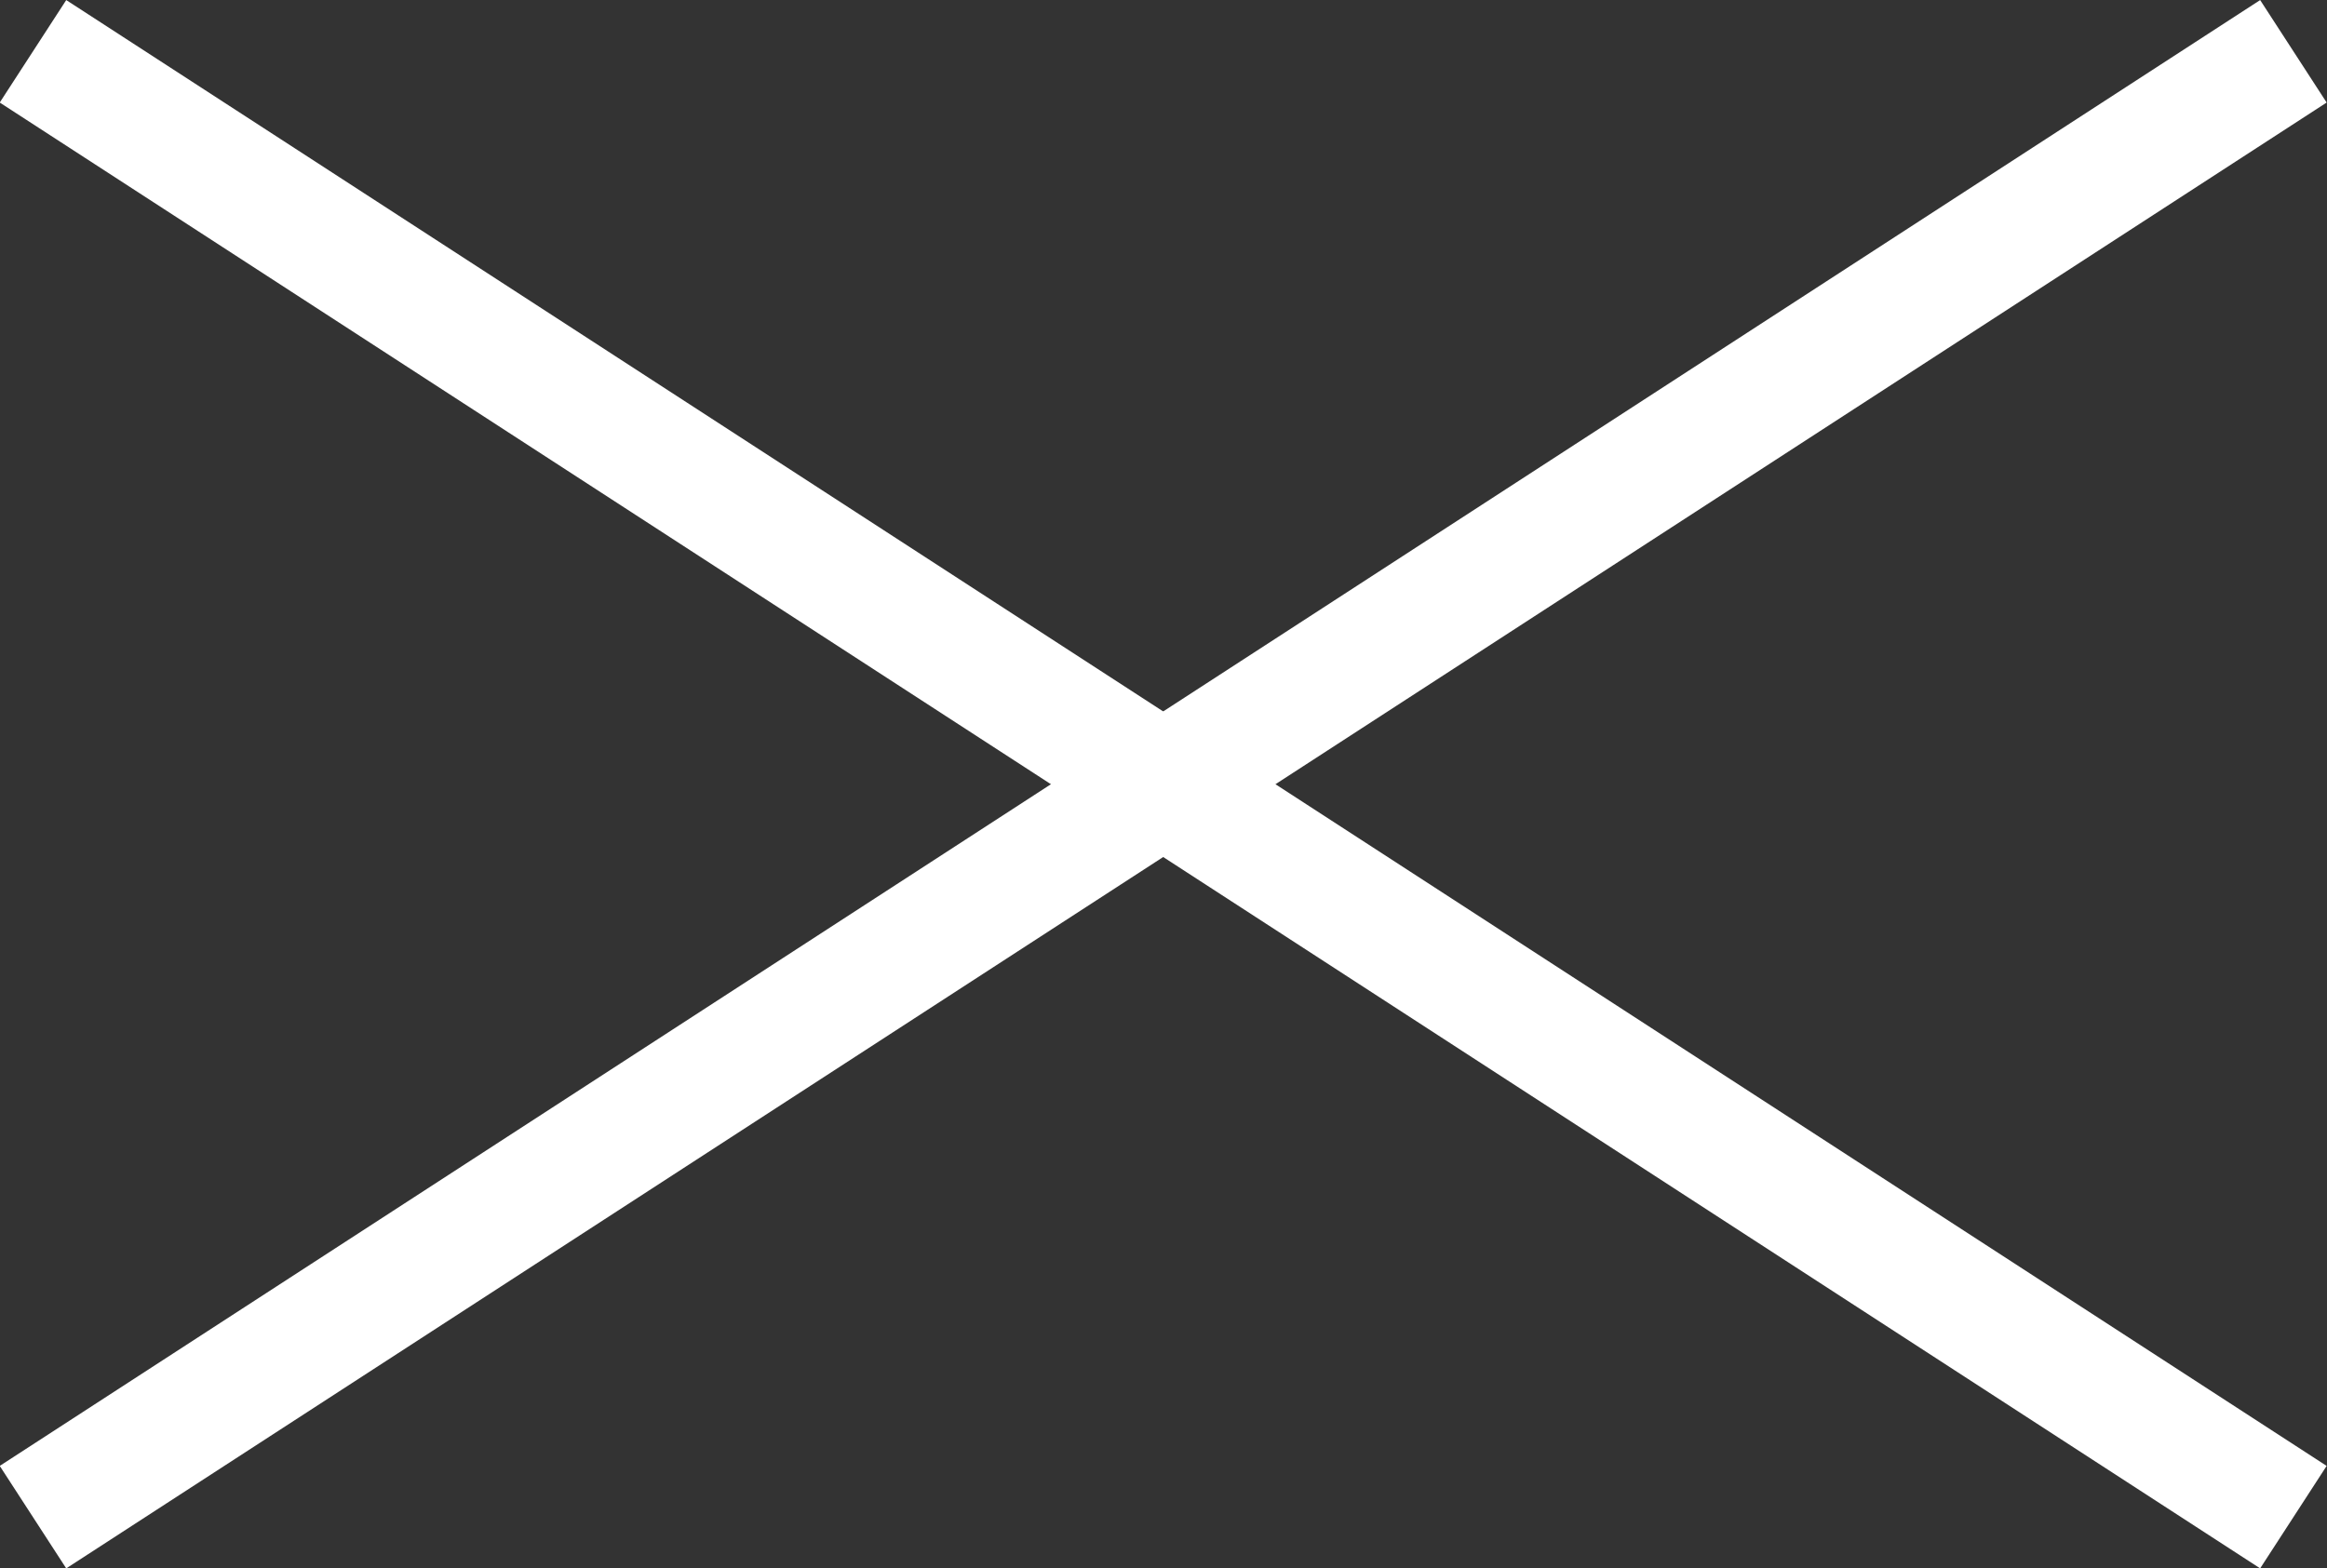
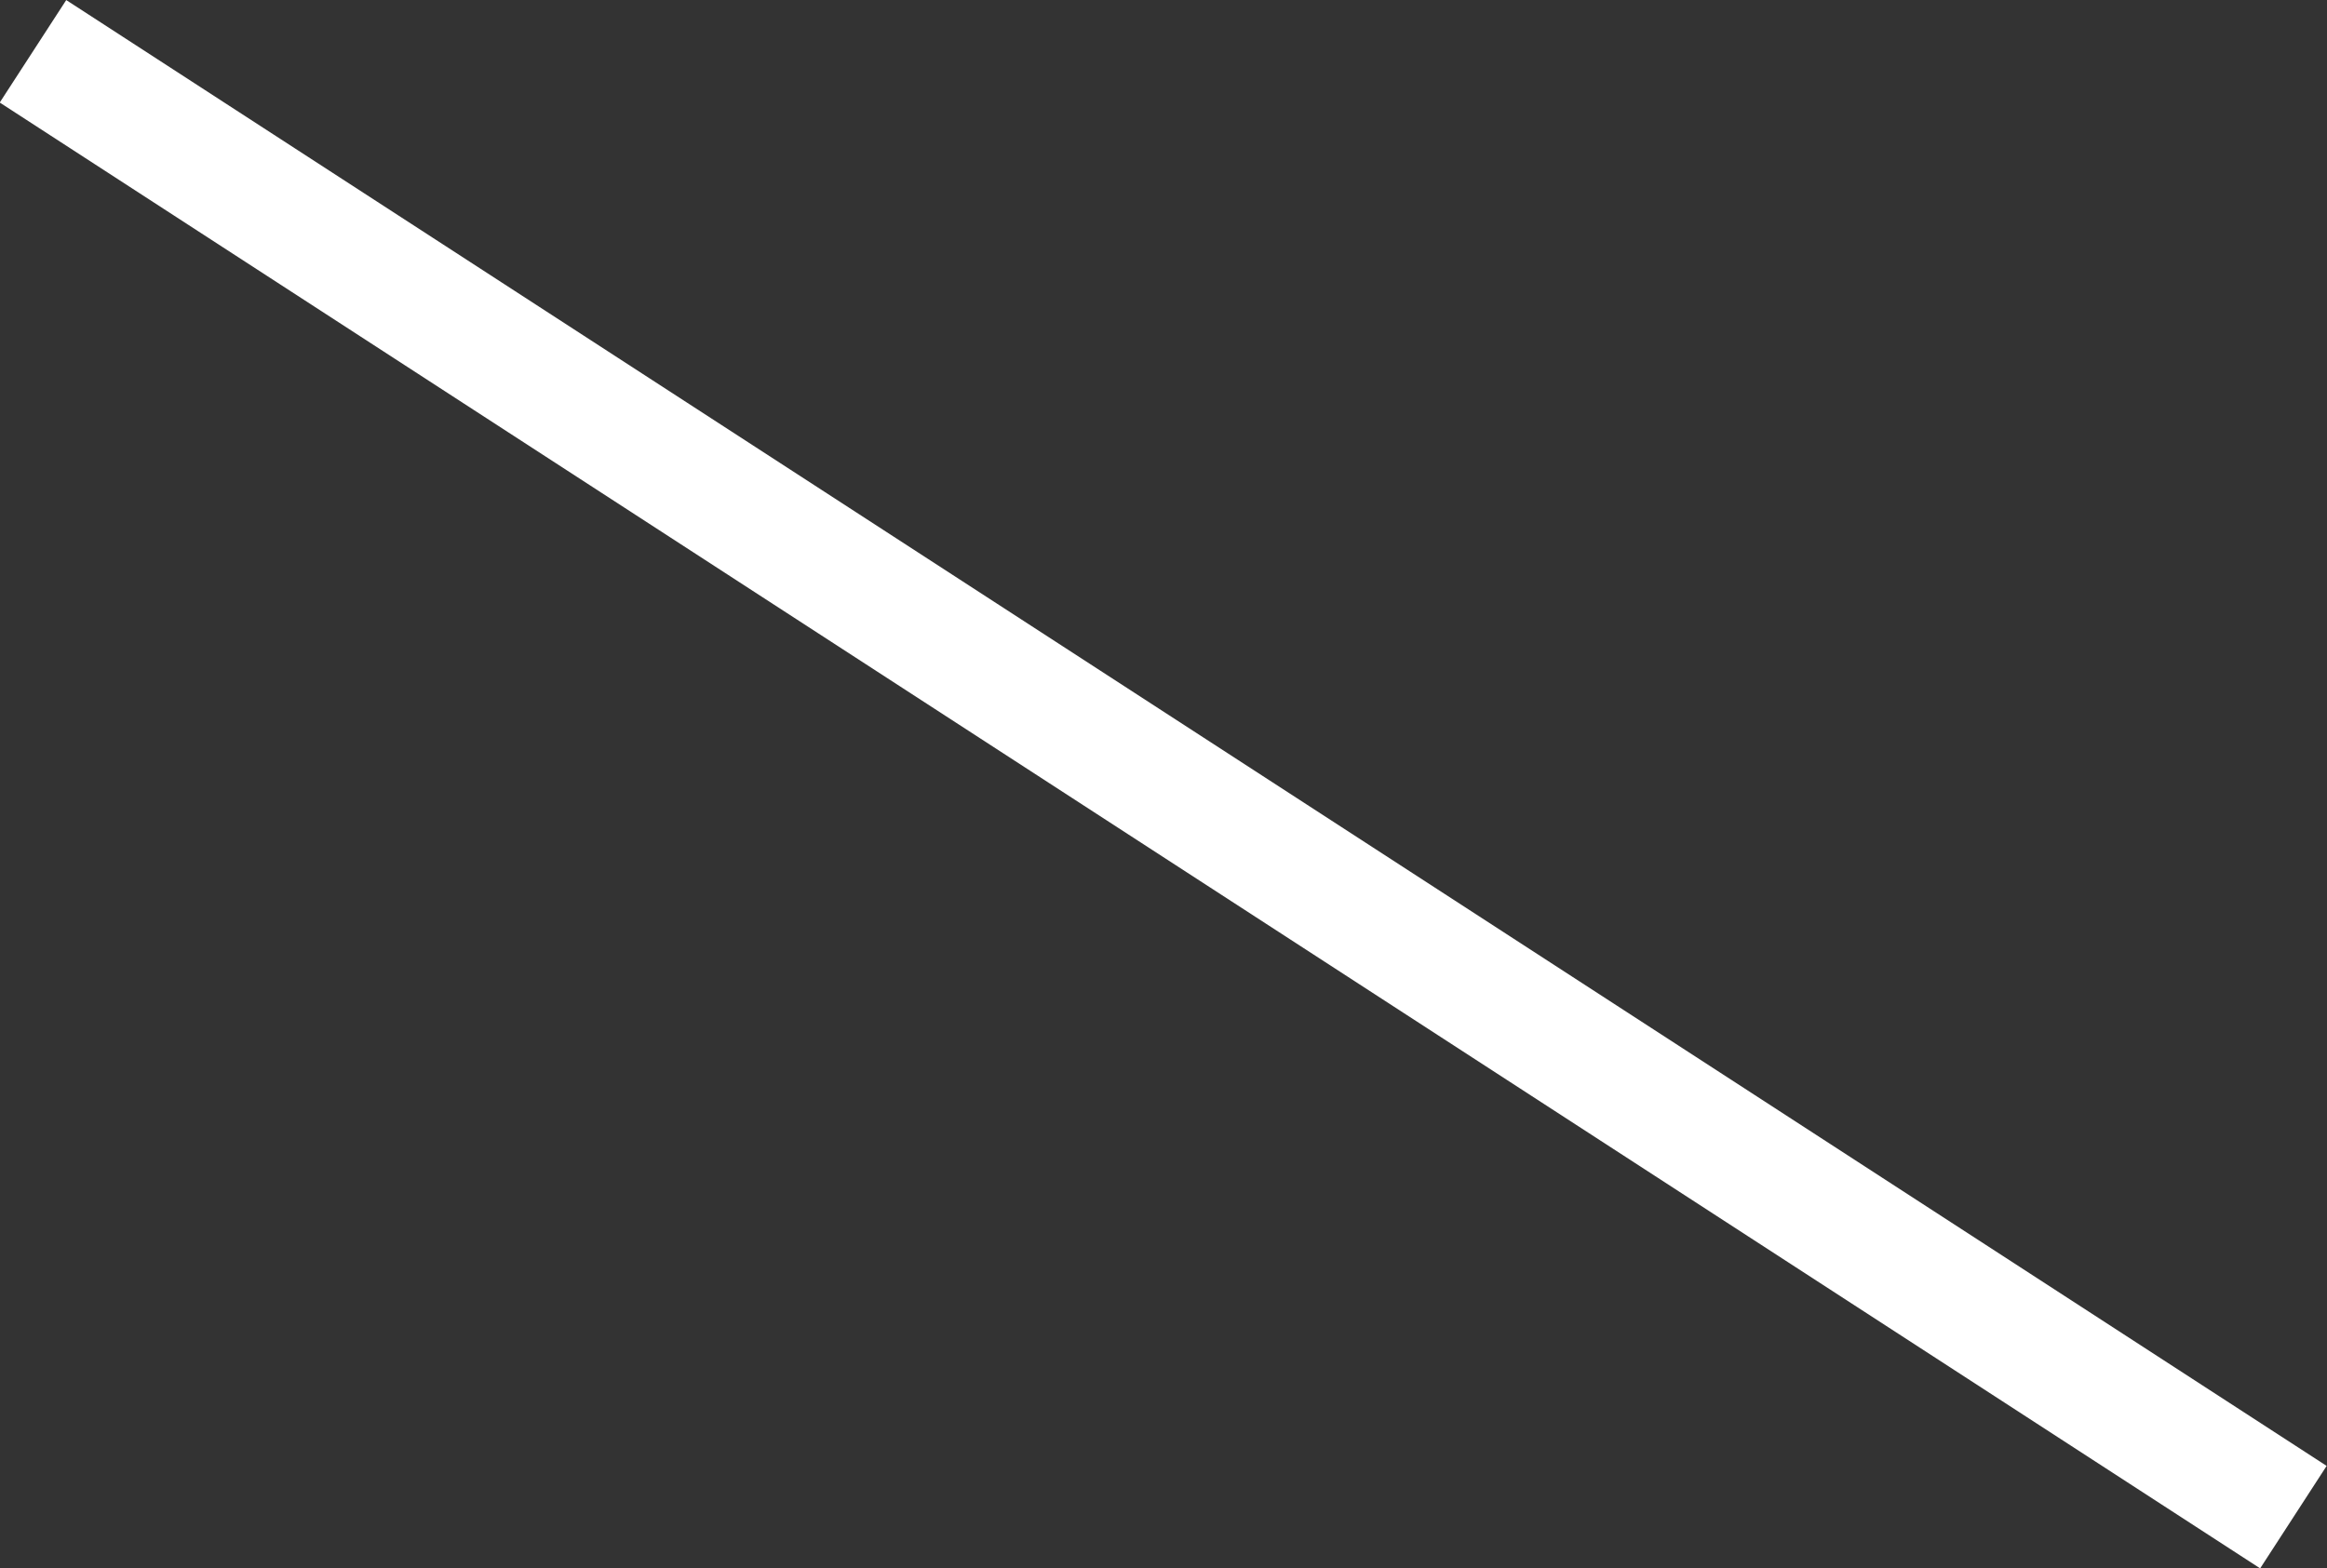
<svg xmlns="http://www.w3.org/2000/svg" id="Layer_2" width="38.09" height="25.68" viewBox="0 0 38.09 25.68">
  <rect x="0" y="0" width="38.09" height="25.68" fill="#333333" stroke="none" />
  <g id="header">
    <line x1=".54" y1=".84" x2="37.54" y2="24.84" fill="none" stroke="#fff" stroke-miterlimit="10" stroke-width="2" />
-     <line x1=".54" y1="24.84" x2="37.54" y2=".84" fill="none" stroke="#fff" stroke-miterlimit="10" stroke-width="2" />
  </g>
</svg>